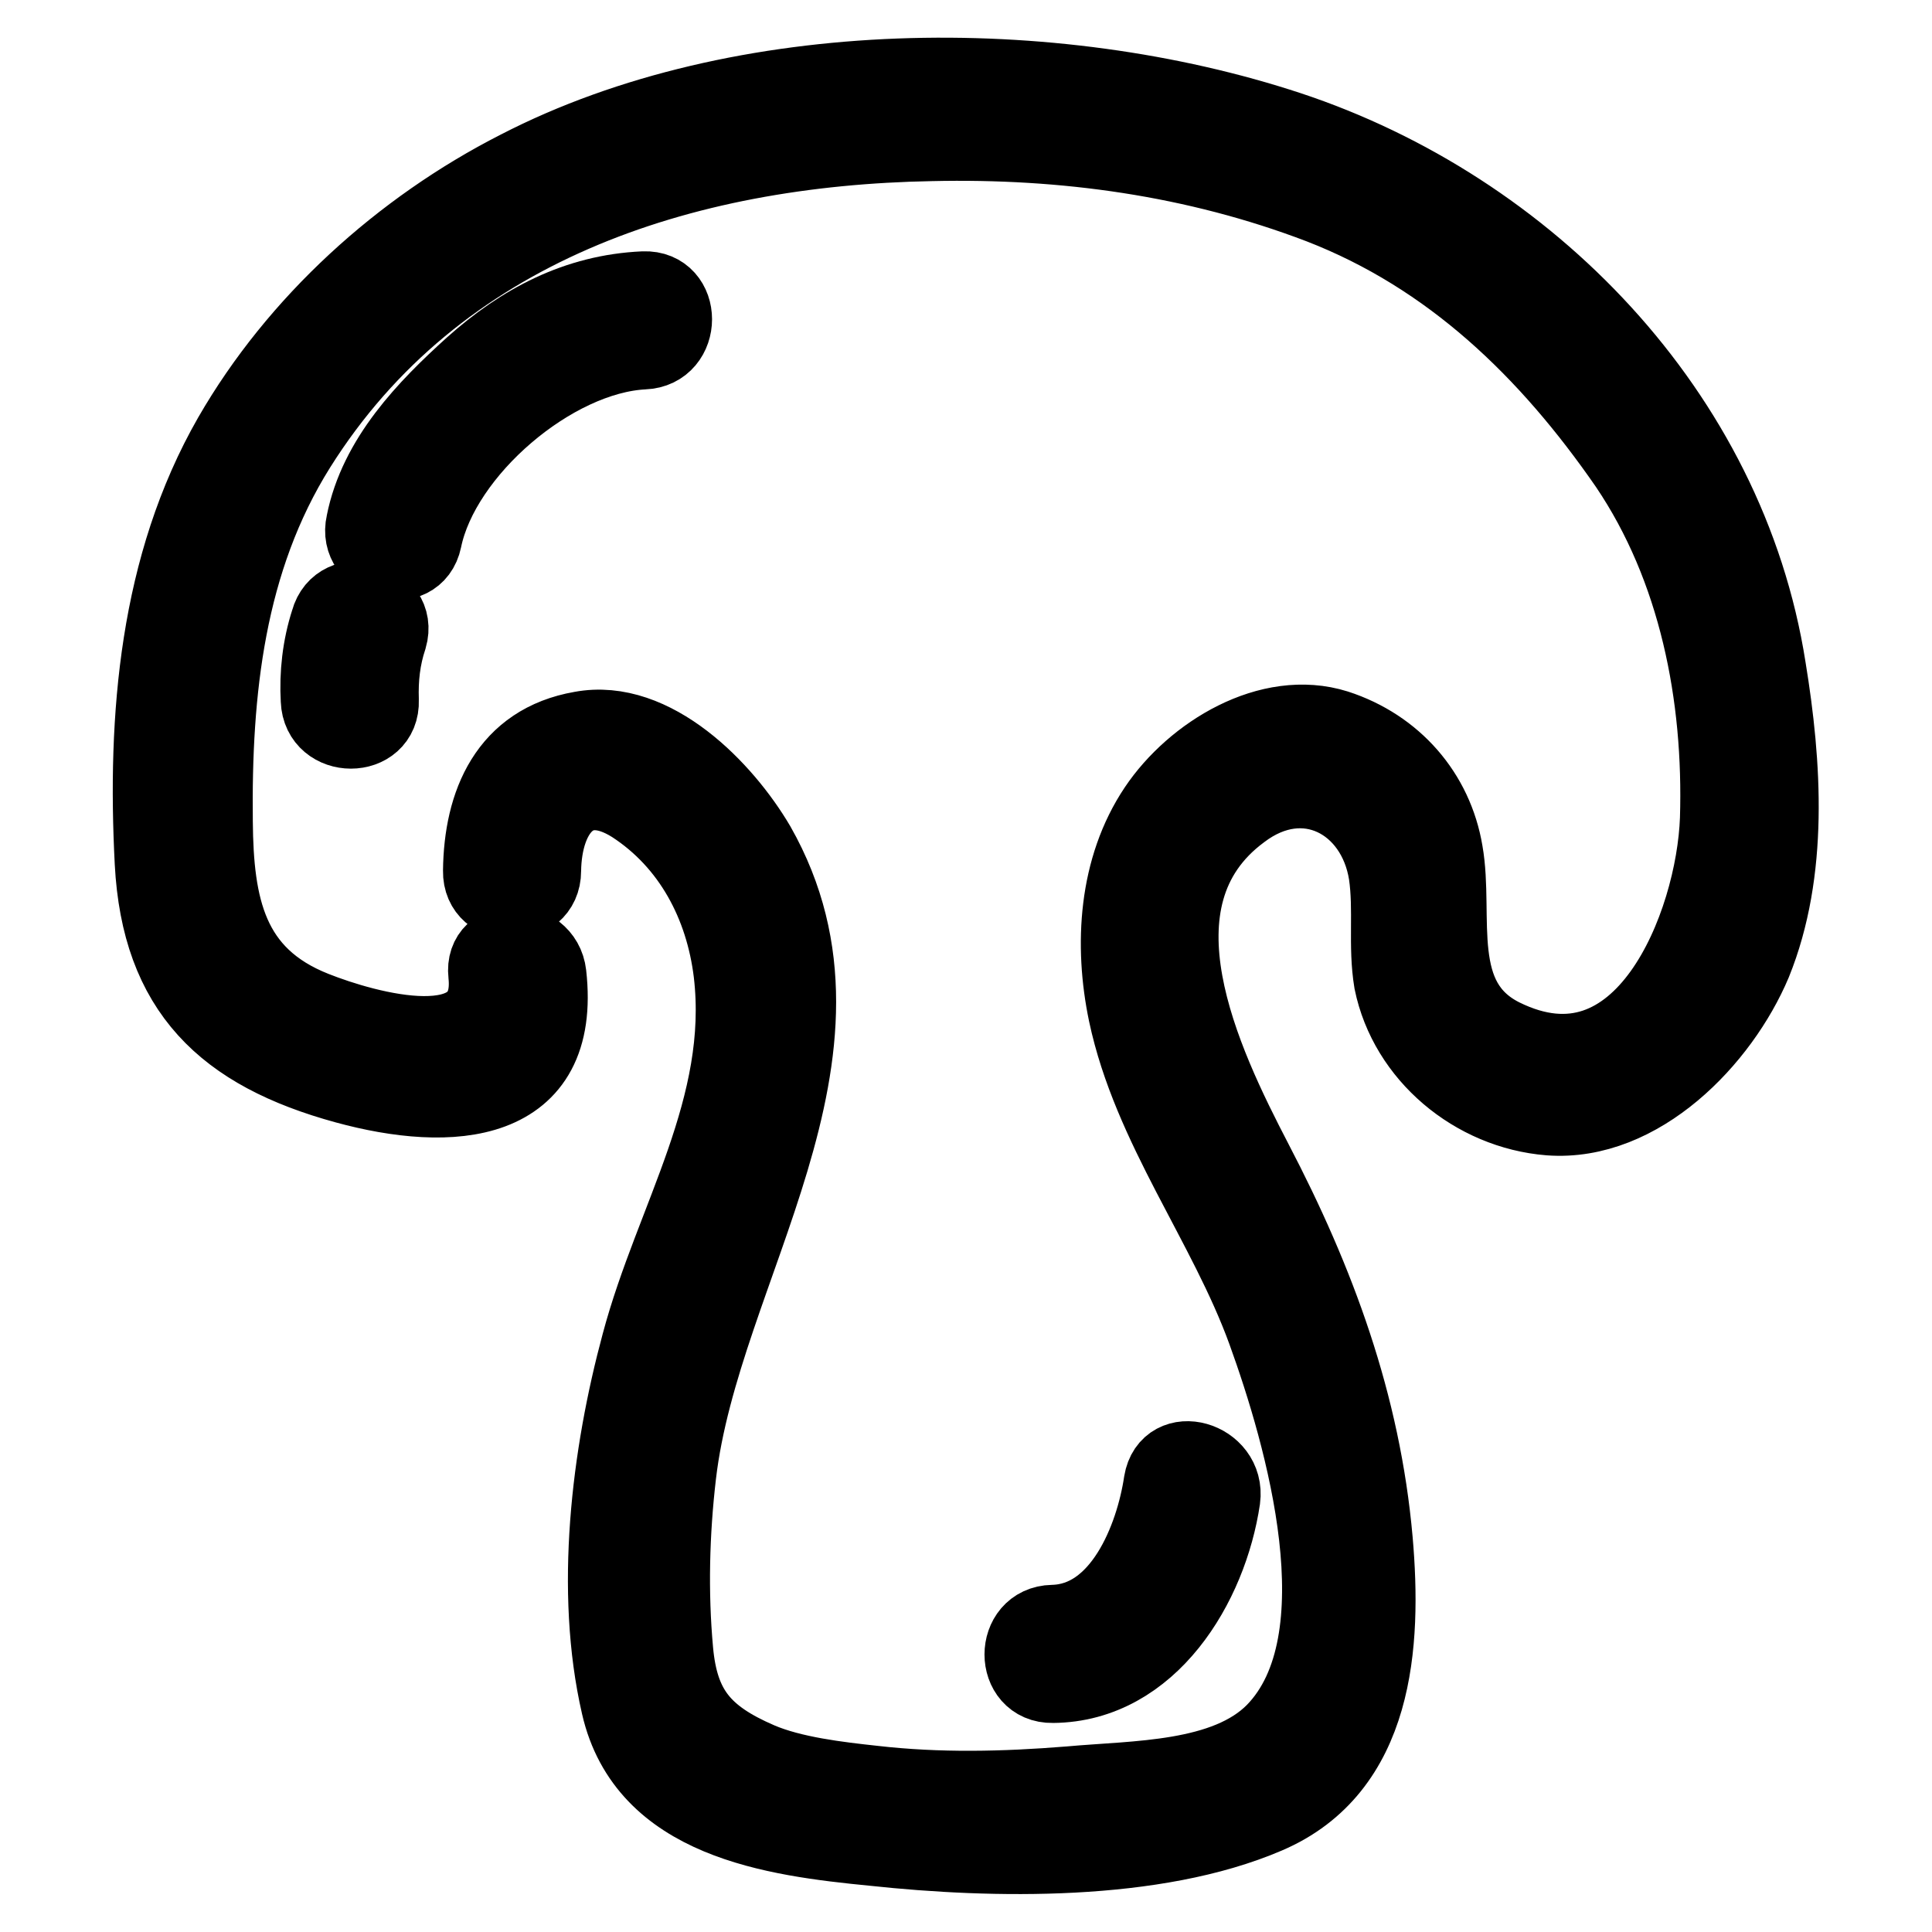
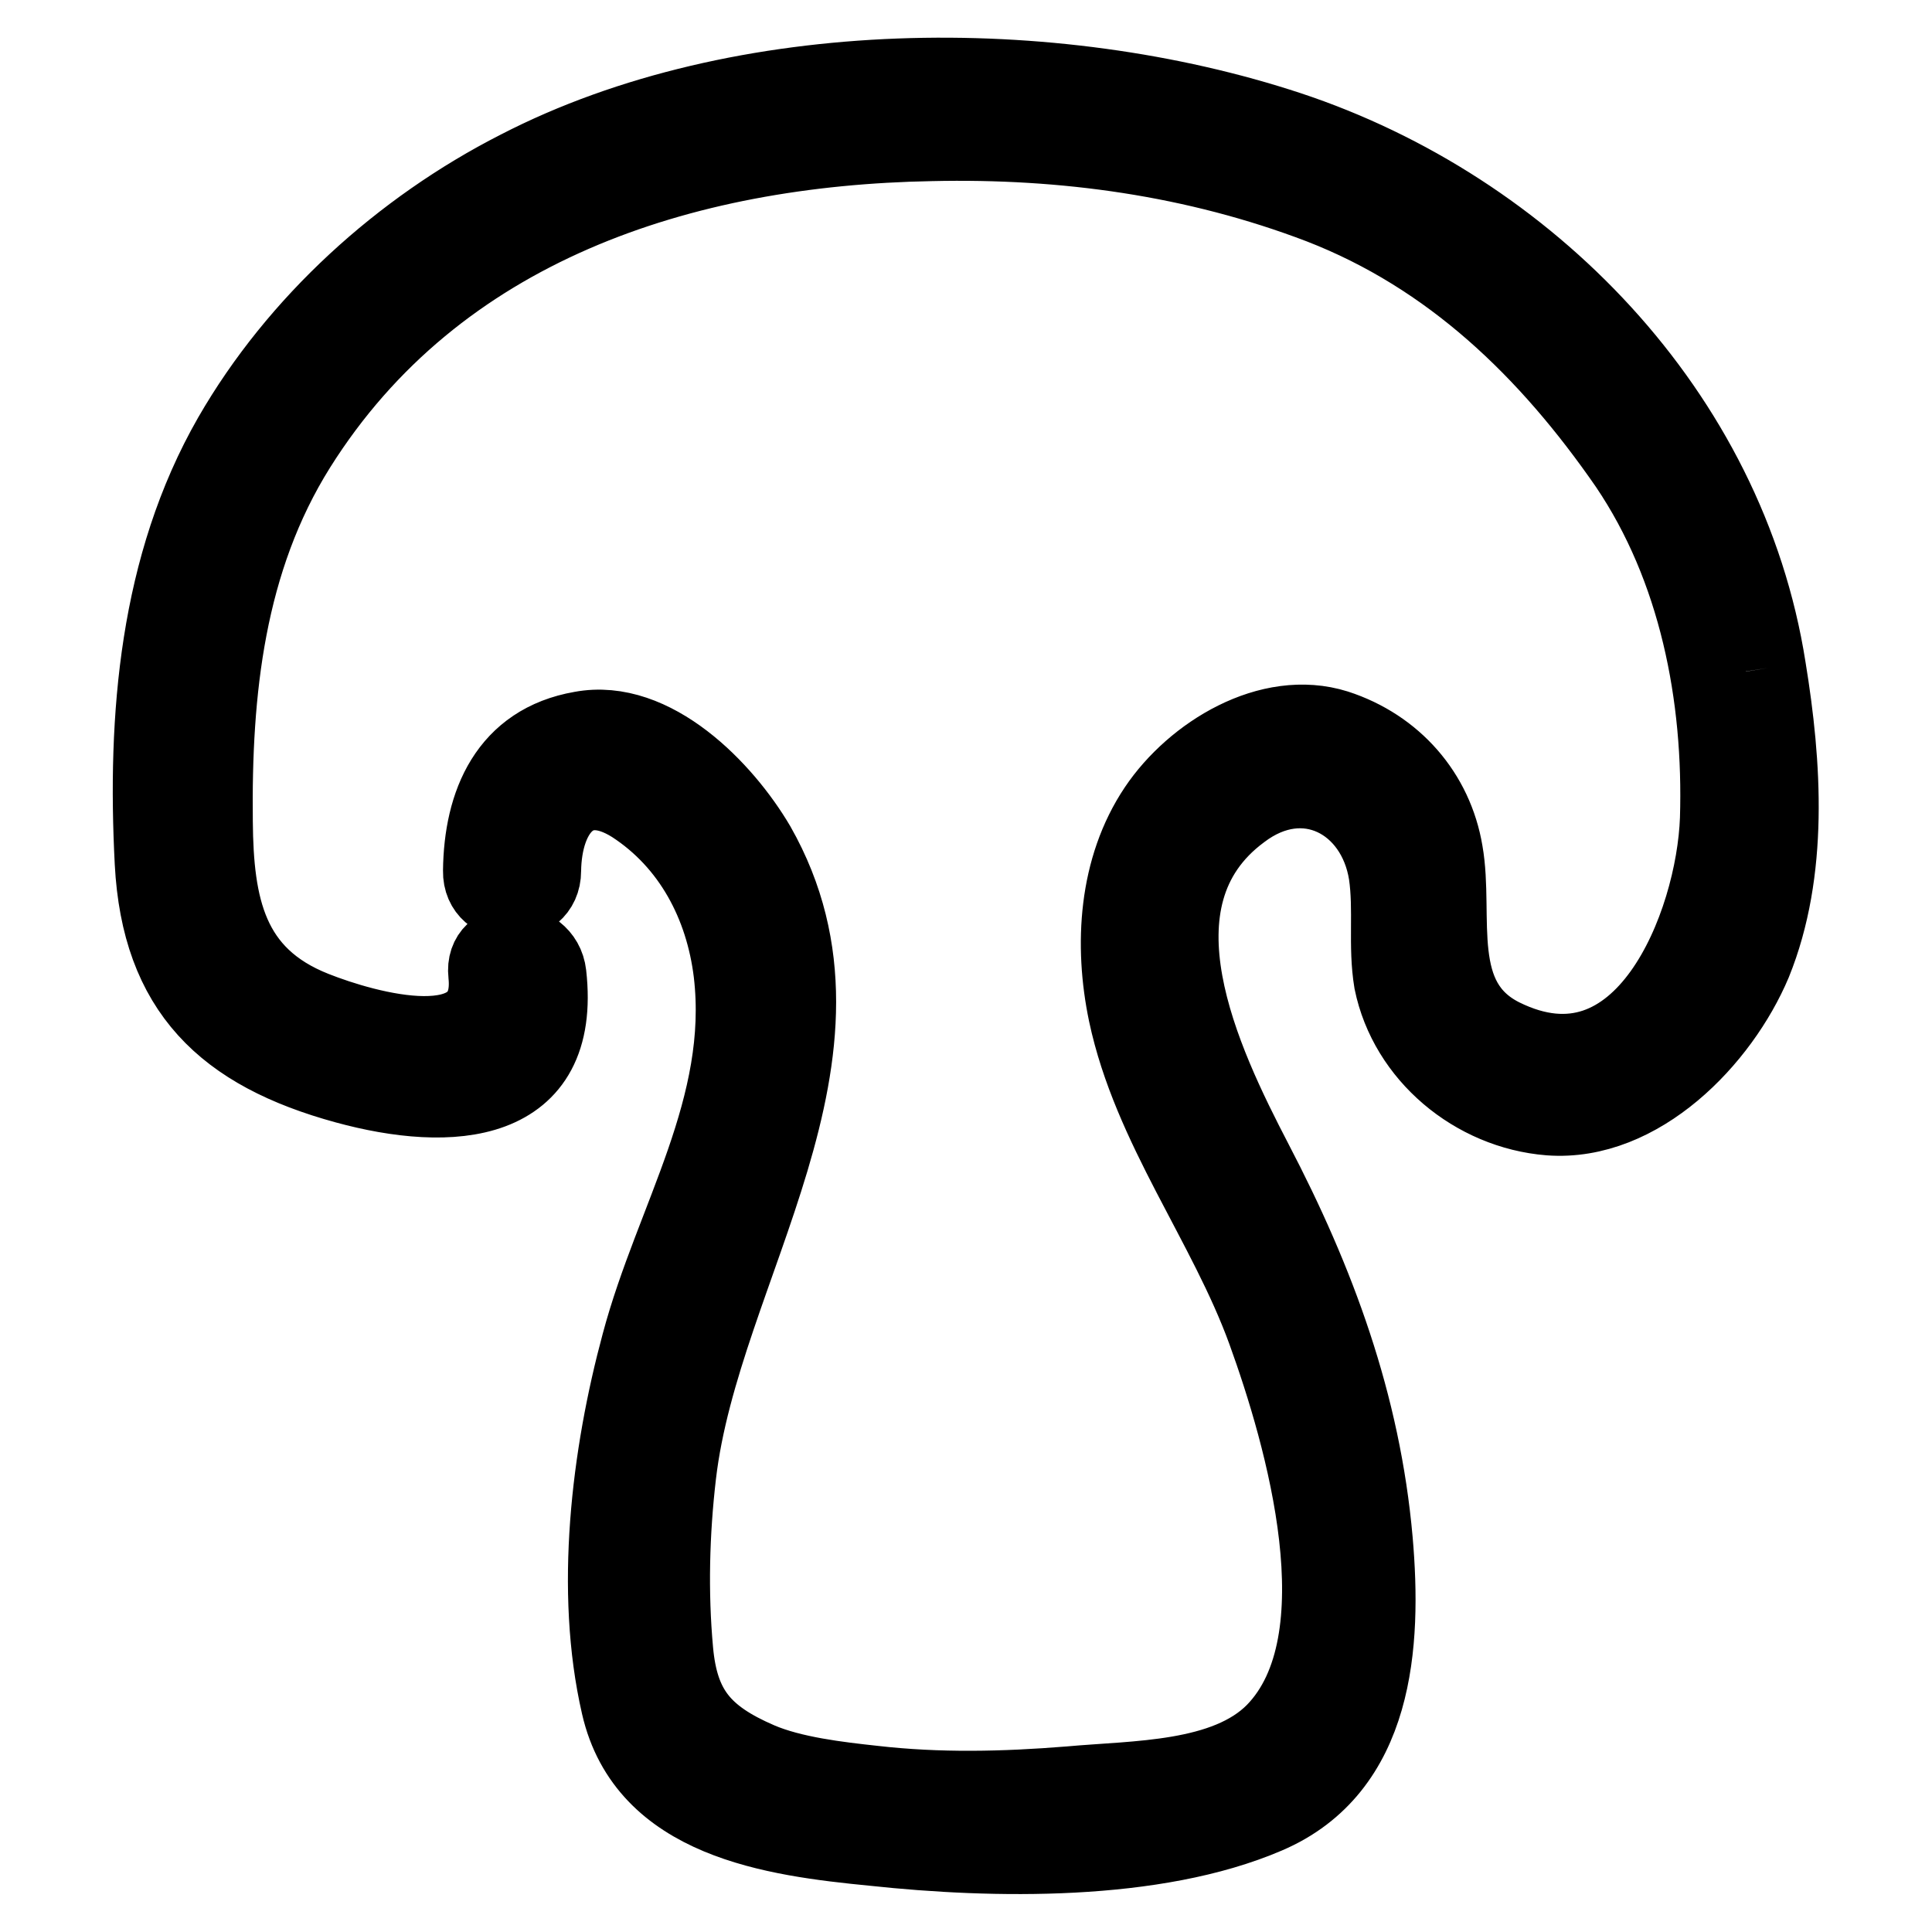
<svg xmlns="http://www.w3.org/2000/svg" version="1.1" x="0px" y="0px" viewBox="0 0 256 256" enable-background="new 0 0 256 256" xml:space="preserve">
  <g>
-     <path stroke-width="10" fill-opacity="0" stroke="#000000" d="M234.3,88.5c-5.3-33.8-31.8-60.9-63.5-71.4C139.6,6.8,98.2,7,68.6,22.3c-15.5,7.9-29.3,20.4-38,35.5 c-9.8,17.1-11.4,37.2-10.4,56.5c0.9,17,9.5,25.2,25.6,29.6c13.9,3.8,28.9,2.9,26.9-14.8c-0.6-5.3-8.9-5.4-8.3,0 c1.3,12.2-15.9,7.3-22.7,4.6c-11.4-4.5-13.1-13.7-13.2-24.8c-0.2-17.3,1.6-34.6,11-49.6c18.4-29.3,51-39.7,83.9-40.3 c17.6-0.4,35,2,51.5,8.3c17.3,6.7,30.2,19.2,40.7,34.4c9.2,13.6,12.5,30.5,12,46.8c-0.5,14-9.9,38-28.5,28.8 c-9.6-4.8-6.1-15.9-7.6-24.4c-1.3-7.8-6.7-14-14.4-16.5c-8.9-2.8-19,3.4-23.9,10.7c-5.3,7.9-5.9,18.1-4,27.2 c3.2,15.1,13.2,27.8,18.4,42.1c5,13.8,12.9,41,1.2,53c-6.4,6.5-18.4,6.2-27.1,7c-8.7,0.7-17.3,0.9-26-0.1 c-4.6-0.5-10.7-1.2-15.1-3.1c-7.4-3.2-10.4-6.8-11.1-14.5c-0.7-7.7-0.5-15.6,0.4-23.3c3.2-27.4,26.1-55.9,10.5-83.4 C96,104.5,86.6,94.8,77,96.6c-9.8,1.7-13.2,9.8-13.3,18.8c-0.1,5.4,8.3,5.4,8.3,0c0.1-7.9,4.5-13.3,11.8-8.7 c7.7,5,12,13.2,13.1,22.2c2.1,17.8-7.8,32.6-12.2,49.1c-4,14.8-6.2,32.8-2.7,48c3.5,15.3,20.4,17.6,33.8,18.9 c15.8,1.7,37.2,2.1,52.1-4.3c14.5-6.2,15.5-22.7,14.3-36.5c-1.6-18.1-7.6-34.3-15.9-50.2c-6.8-13.1-17.3-34.8-1.8-46.3 c8.4-6.4,17.7-1.3,19.2,8.2c0.7,4.8-0.1,9.5,0.7,14.3c2,9.8,10.9,17.2,20.9,18c12,0.9,22.8-10.3,27.1-20.5 C237.3,115.5,236.4,101.3,234.3,88.5L234.3,88.5z" />
-     <path stroke-width="10" fill-opacity="0" stroke="#000000" d="M43.5,82.3c-1.1,3.4-1.5,7-1.3,10.5c0.2,5.4,8.5,5.4,8.3,0c-0.1-2.9,0.2-5.6,1.1-8.3 C53.1,79.3,44.9,77.1,43.5,82.3z M56.2,71.5c2.4-11.7,17.1-24.3,29.1-24.9c5.4-0.2,5.4-8.5,0-8.3c-8.9,0.4-16.2,4.3-22.7,10.1 c-6.2,5.6-12.7,12.3-14.4,20.9C47,74.5,55.1,76.8,56.2,71.5z M162,198.6c0.7-5.3-7.2-7.6-8.1-2.2c-1.1,7.4-5.4,18.4-14.4,18.6 c-5.4,0.1-5.4,8.4,0,8.3C152.4,223.2,160.3,210.1,162,198.6L162,198.6z" />
+     <path stroke-width="10" fill-opacity="0" stroke="#000000" d="M234.3,88.5c-5.3-33.8-31.8-60.9-63.5-71.4C139.6,6.8,98.2,7,68.6,22.3c-15.5,7.9-29.3,20.4-38,35.5 c-9.8,17.1-11.4,37.2-10.4,56.5c0.9,17,9.5,25.2,25.6,29.6c13.9,3.8,28.9,2.9,26.9-14.8c-0.6-5.3-8.9-5.4-8.3,0 c1.3,12.2-15.9,7.3-22.7,4.6c-11.4-4.5-13.1-13.7-13.2-24.8c-0.2-17.3,1.6-34.6,11-49.6c18.4-29.3,51-39.7,83.9-40.3 c17.6-0.4,35,2,51.5,8.3c17.3,6.7,30.2,19.2,40.7,34.4c9.2,13.6,12.5,30.5,12,46.8c-0.5,14-9.9,38-28.5,28.8 c-9.6-4.8-6.1-15.9-7.6-24.4c-1.3-7.8-6.7-14-14.4-16.5c-8.9-2.8-19,3.4-23.9,10.7c-5.3,7.9-5.9,18.1-4,27.2 c3.2,15.1,13.2,27.8,18.4,42.1c5,13.8,12.9,41,1.2,53c-6.4,6.5-18.4,6.2-27.1,7c-8.7,0.7-17.3,0.9-26-0.1 c-4.6-0.5-10.7-1.2-15.1-3.1c-7.4-3.2-10.4-6.8-11.1-14.5c-0.7-7.7-0.5-15.6,0.4-23.3c3.2-27.4,26.1-55.9,10.5-83.4 C96,104.5,86.6,94.8,77,96.6c-9.8,1.7-13.2,9.8-13.3,18.8c-0.1,5.4,8.3,5.4,8.3,0c0.1-7.9,4.5-13.3,11.8-8.7 c7.7,5,12,13.2,13.1,22.2c2.1,17.8-7.8,32.6-12.2,49.1c-4,14.8-6.2,32.8-2.7,48c3.5,15.3,20.4,17.6,33.8,18.9 c15.8,1.7,37.2,2.1,52.1-4.3c14.5-6.2,15.5-22.7,14.3-36.5c-1.6-18.1-7.6-34.3-15.9-50.2c-6.8-13.1-17.3-34.8-1.8-46.3 c8.4-6.4,17.7-1.3,19.2,8.2c0.7,4.8-0.1,9.5,0.7,14.3c2,9.8,10.9,17.2,20.9,18c12,0.9,22.8-10.3,27.1-20.5 C237.3,115.5,236.4,101.3,234.3,88.5L234.3,88.5" />
  </g>
</svg>